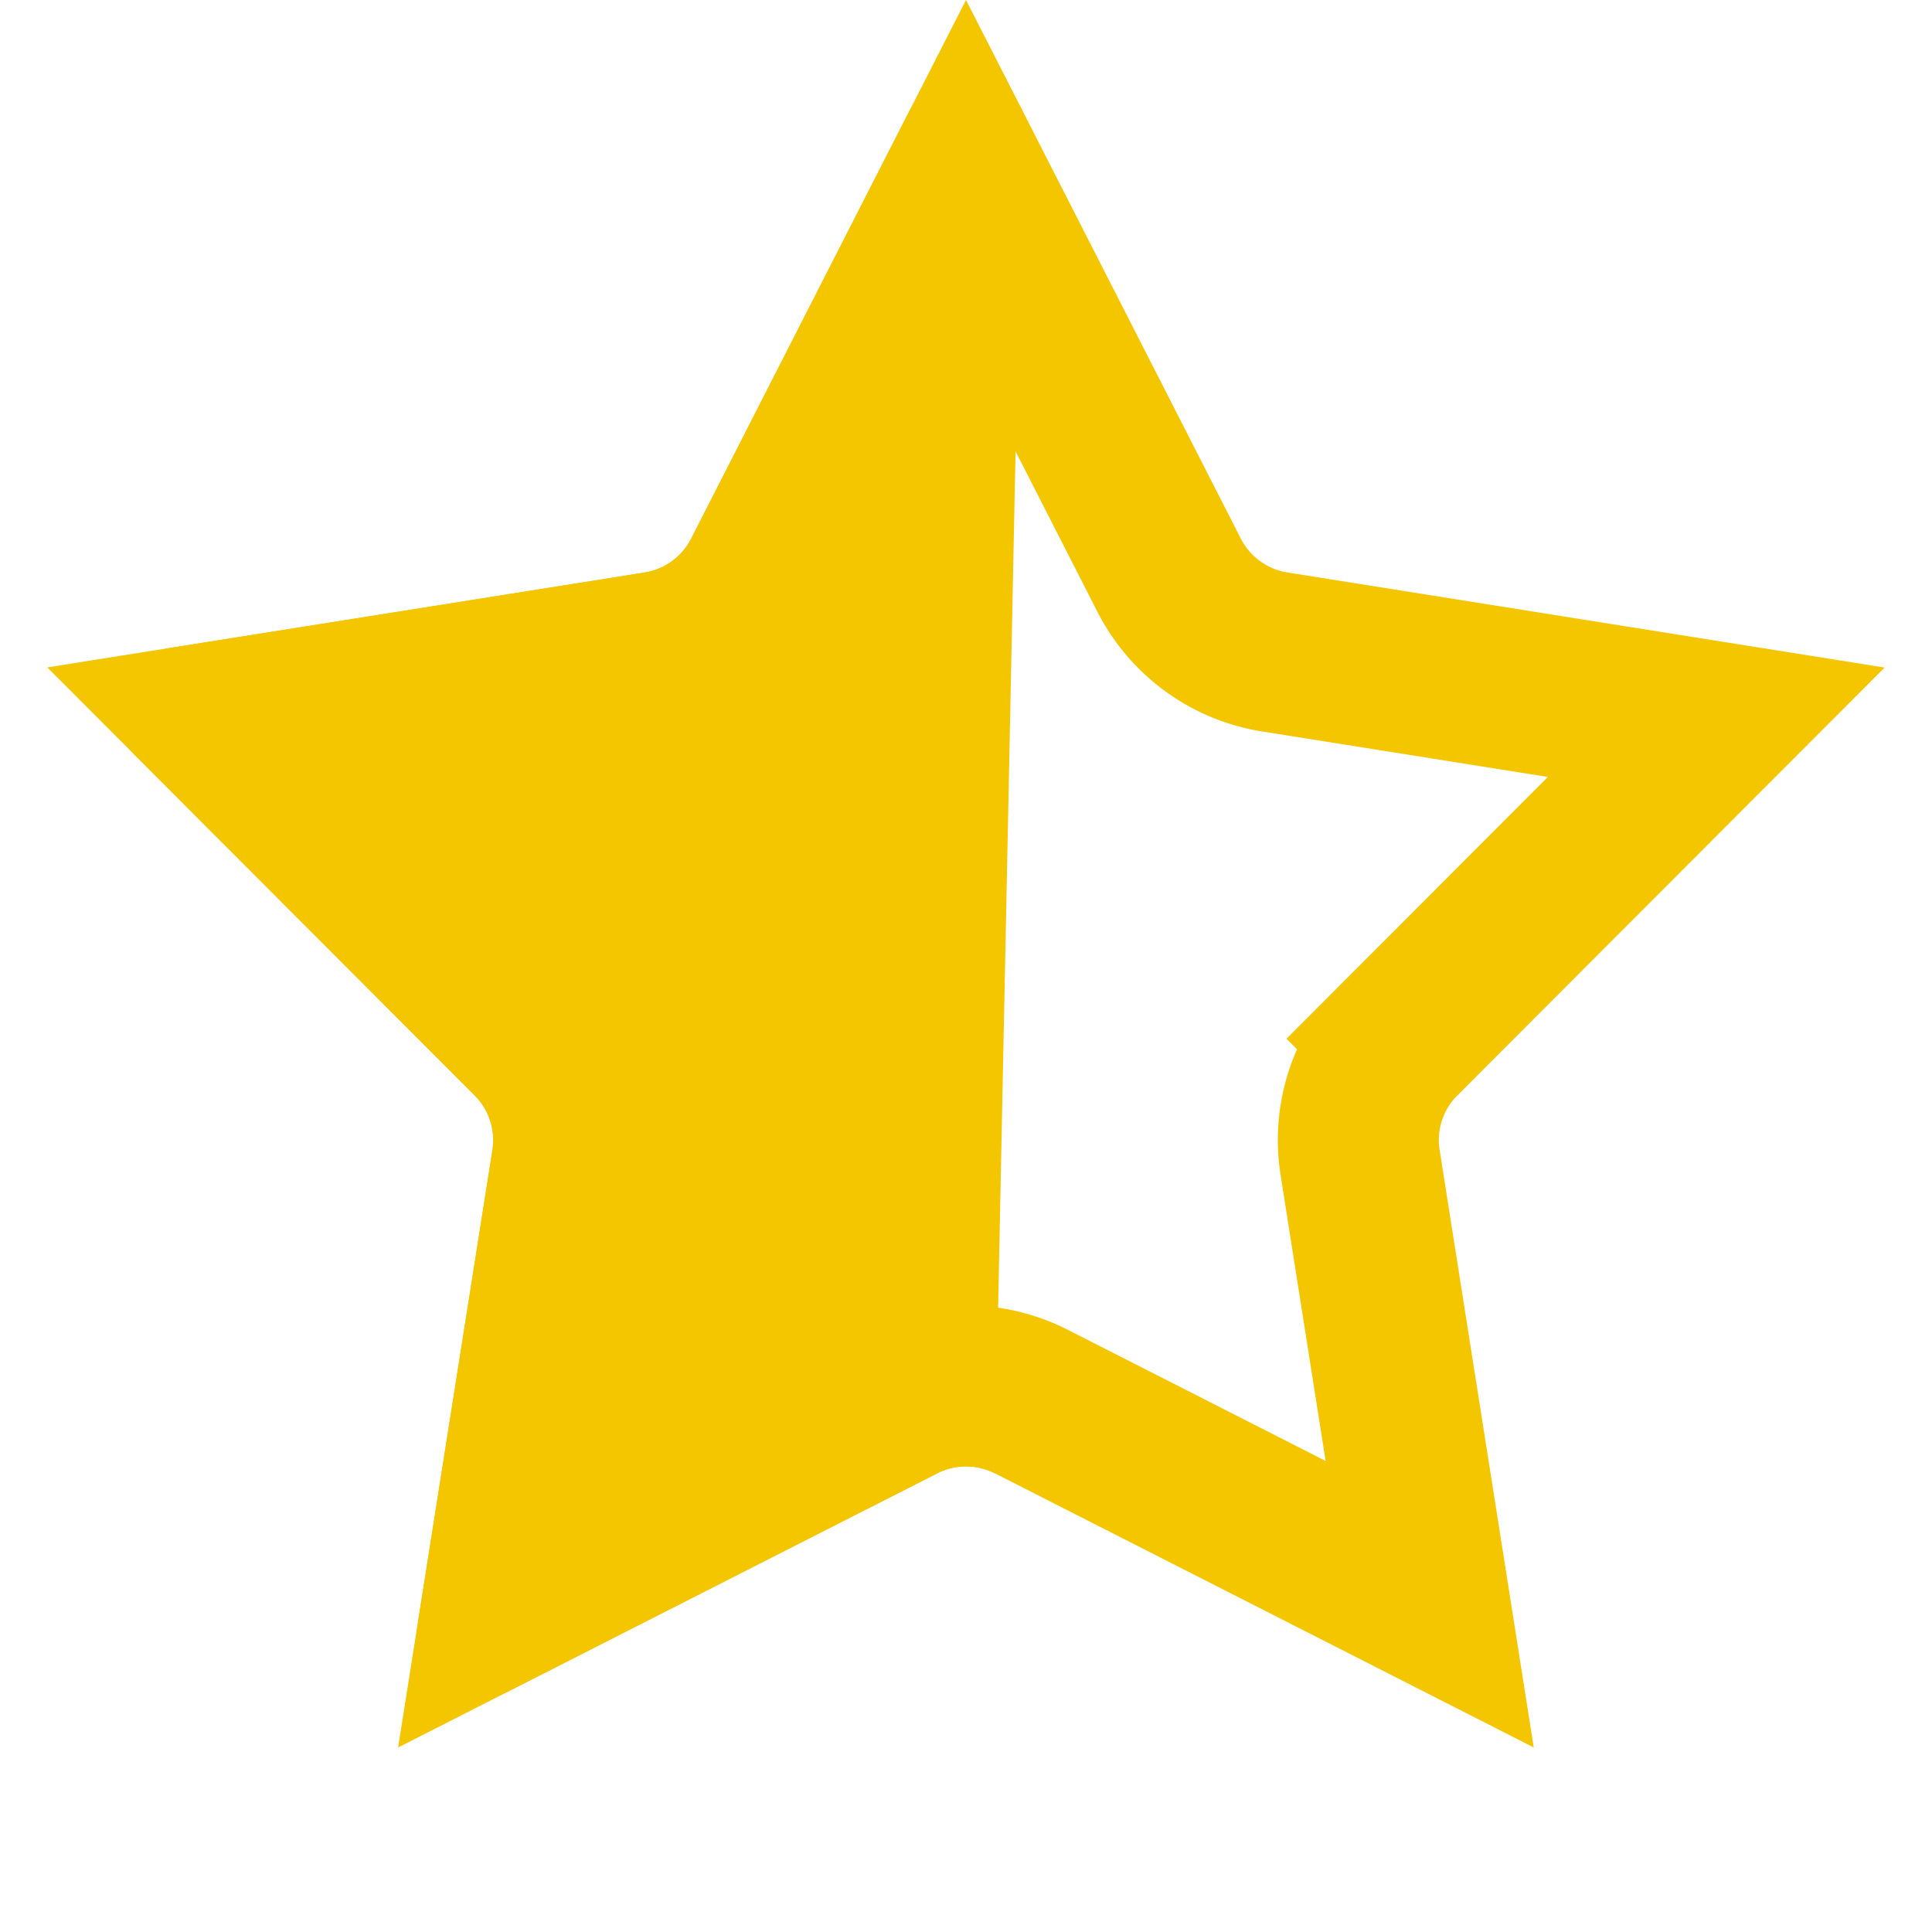
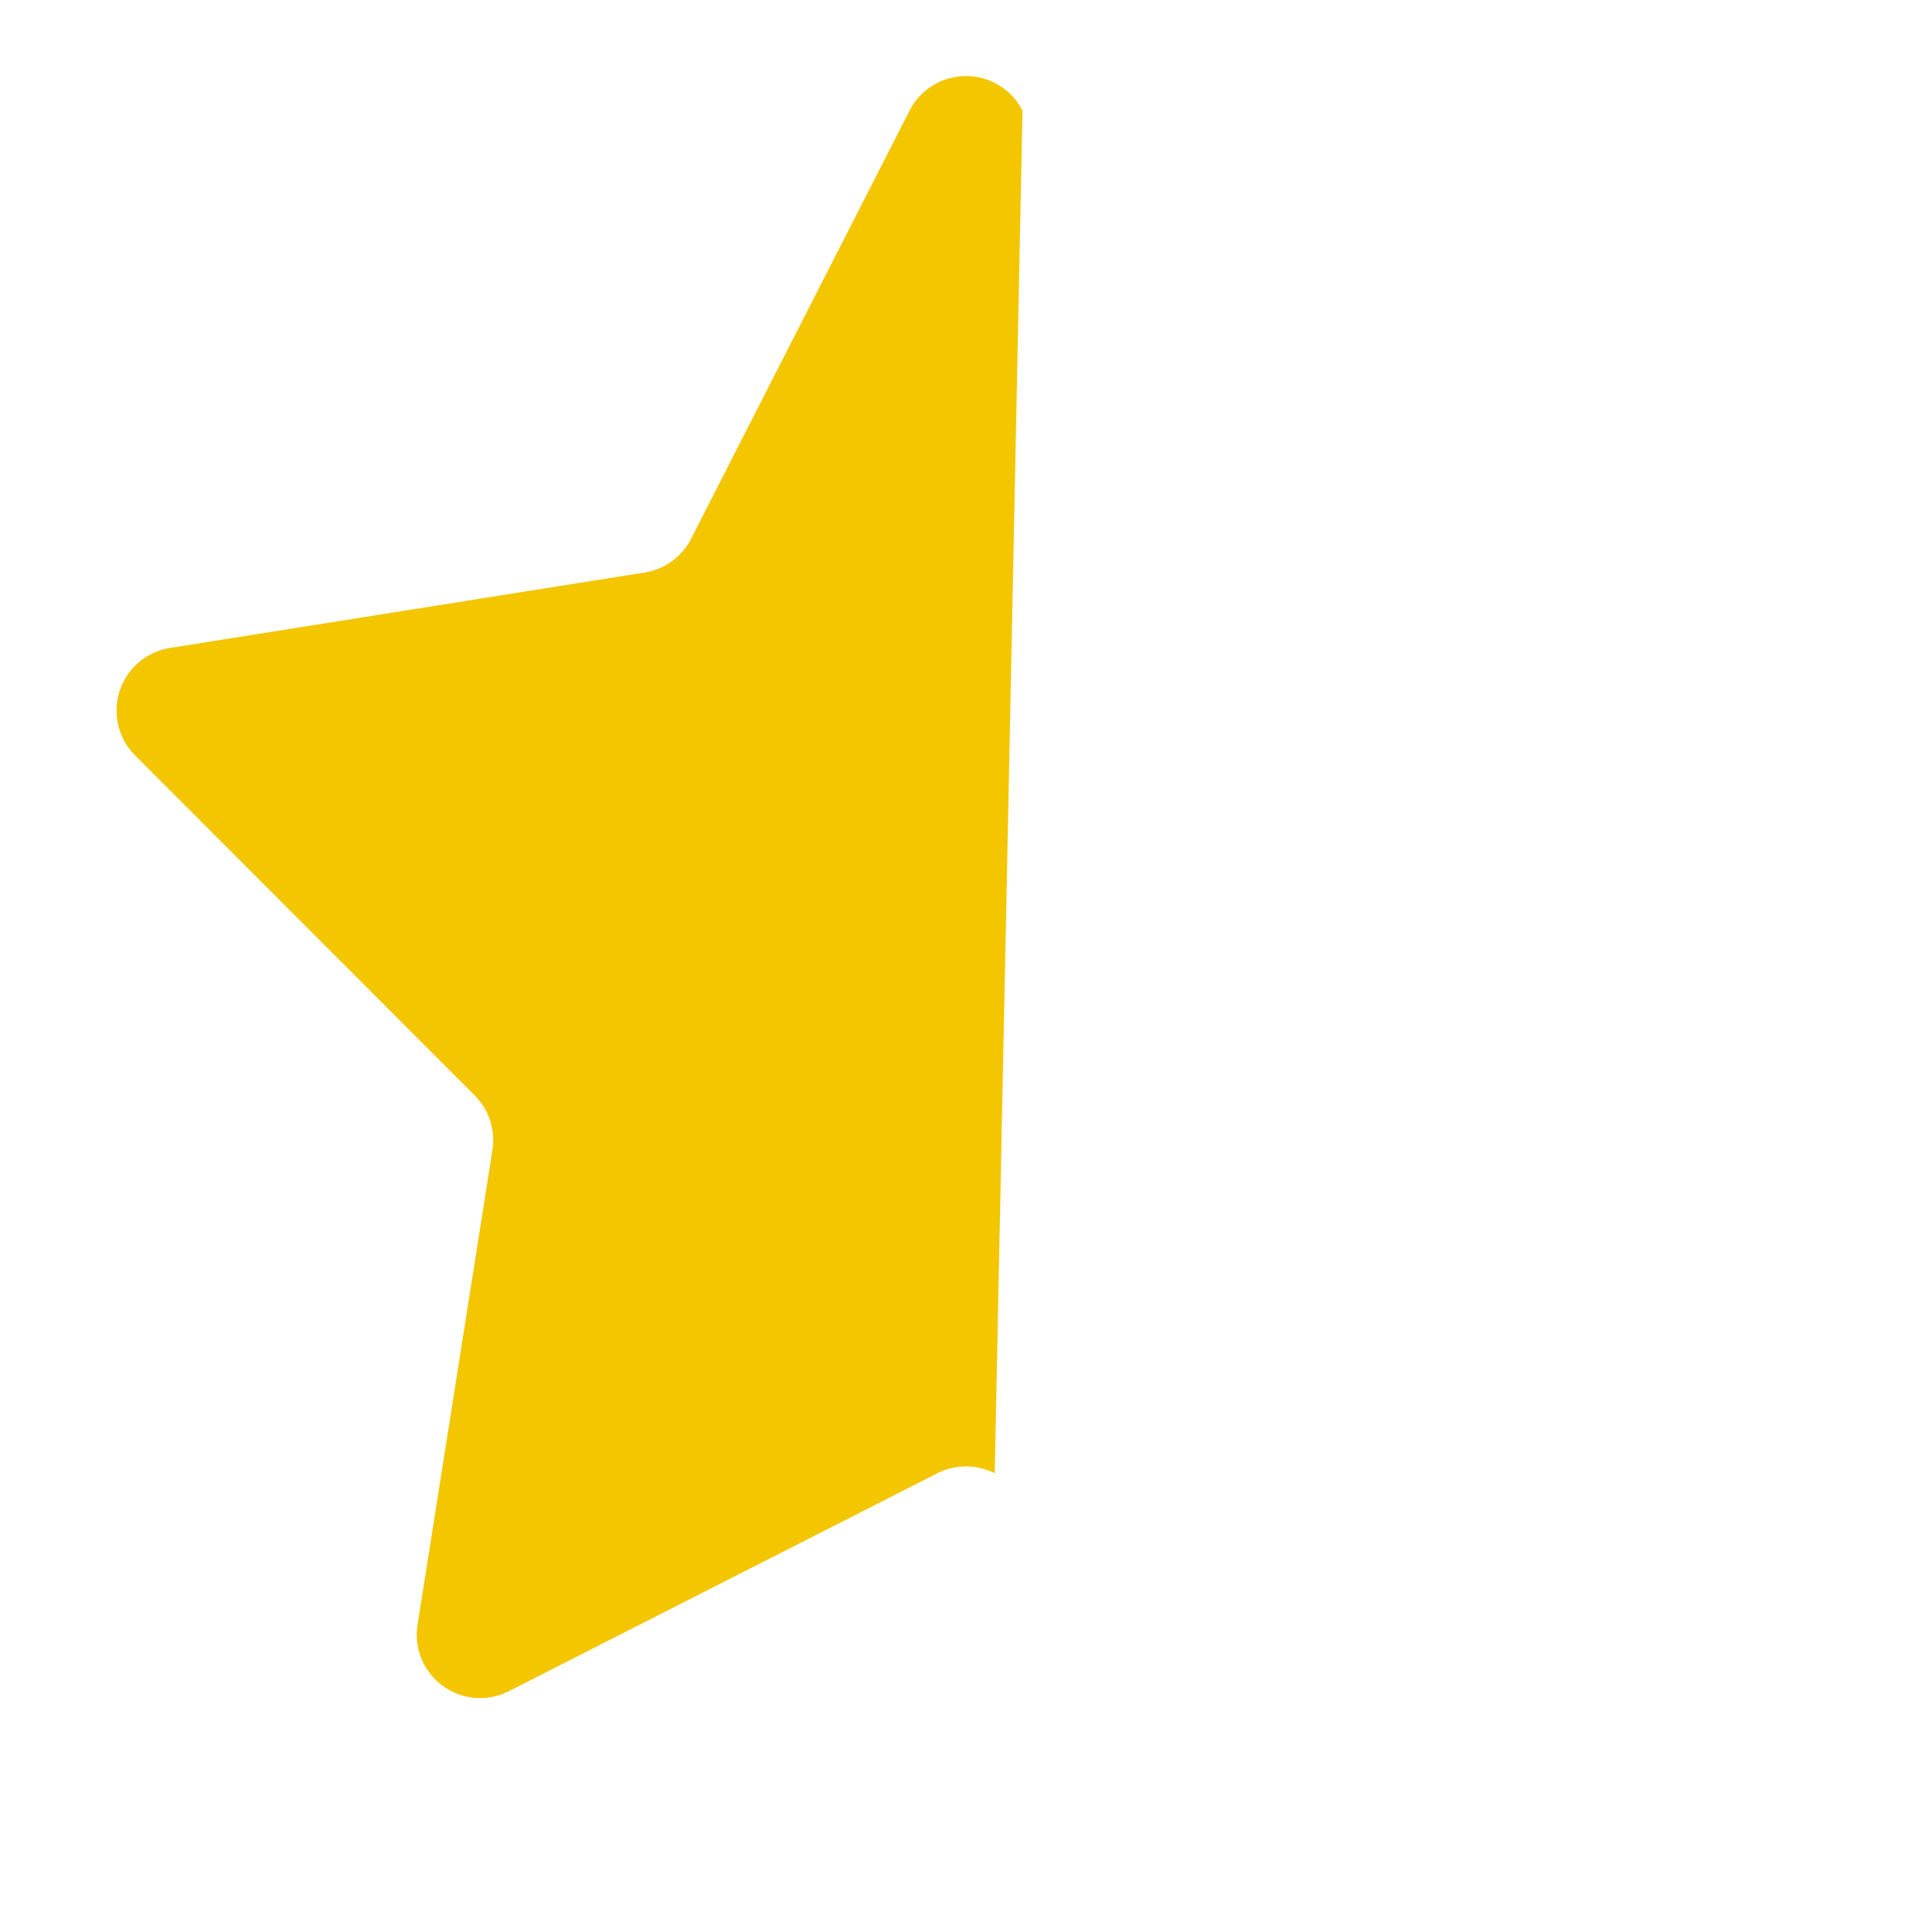
<svg xmlns="http://www.w3.org/2000/svg" width="24" height="24" fill="none">
  <path d="M6.322 21.008l5.321-2.706a.788.788 0 01.714 0l.345-16.928a.788.788 0 00-1.403 0L8.585 6.692a.788.788 0 01-.578.42l-5.896.937a.788.788 0 00-.433 1.335l4.219 4.224c.177.178.26.43.22.679l-.93 5.897a.787.787 0 001.135.824z" fill="#F3C600" />
-   <path d="M12 2.2l2.524 4.947c.26.508.748.863 1.312.952l5.484.873-3.924 3.93.708.706-.708-.707c-.404.404-.59.977-.5 1.542l.864 5.485-4.95-2.518a1.788 1.788 0 00-1.62 0l.453.892-.454-.892-4.95 2.518.866-5.485a1.787 1.787 0 00-.501-1.542L2.68 8.971 8.164 8.1a1.788 1.788 0 001.312-.952L12 2.2z" stroke="#F3C600" stroke-width="2" />
</svg>